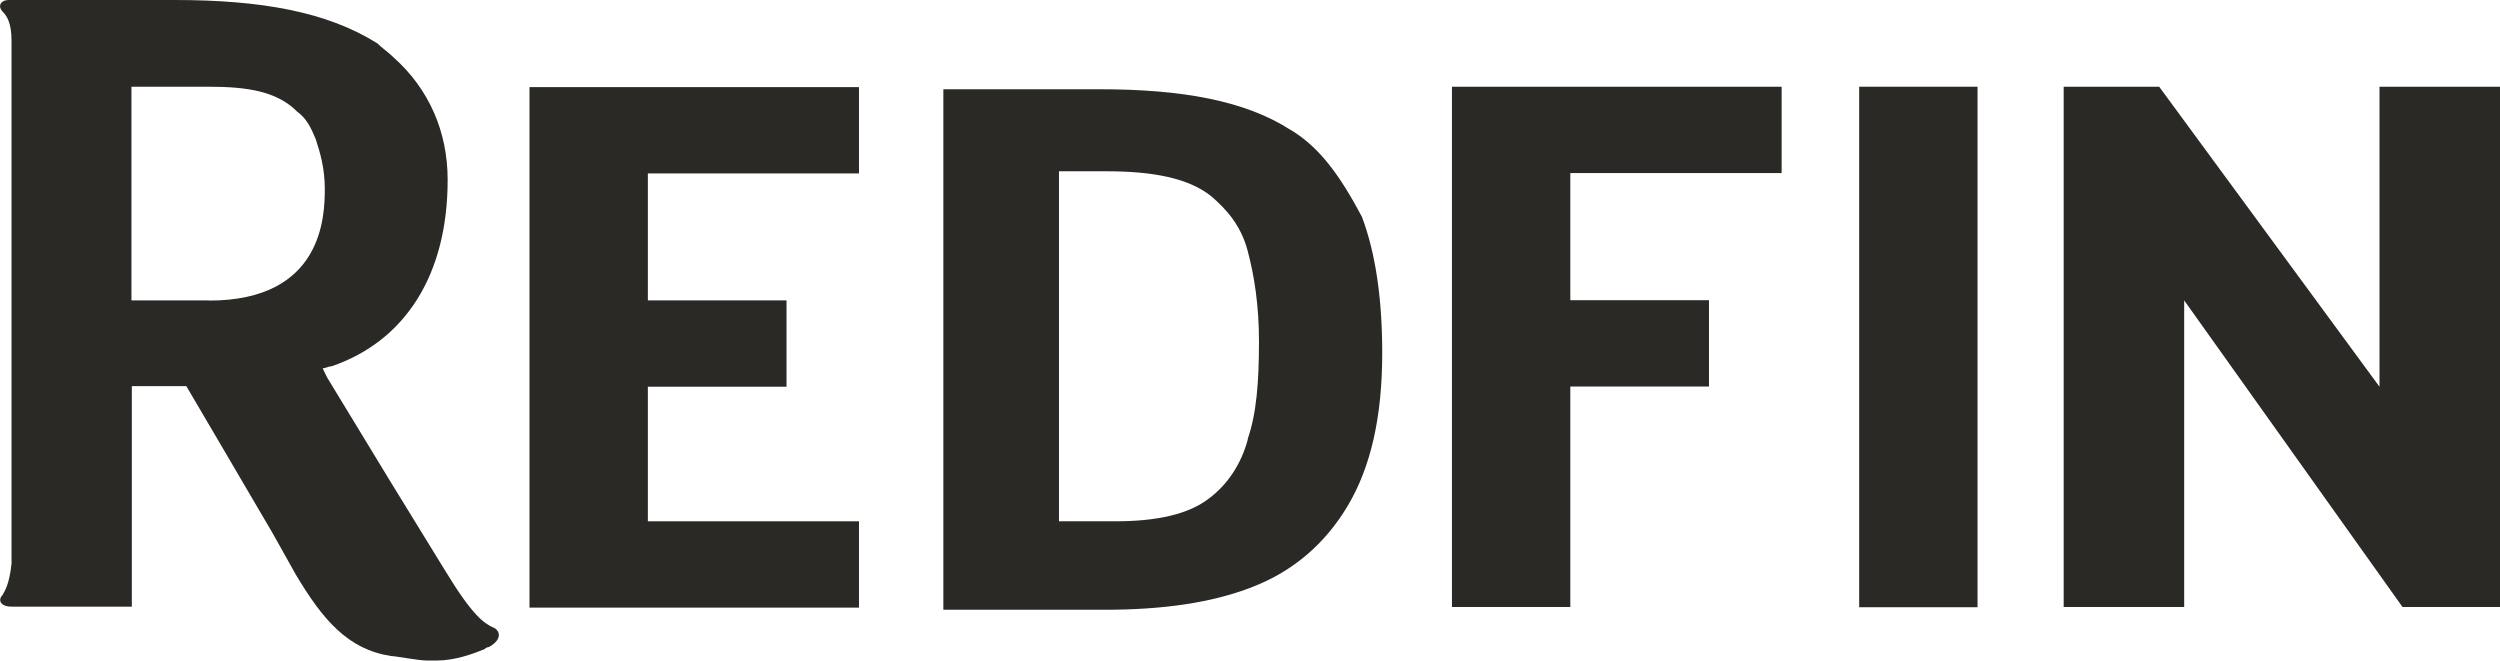
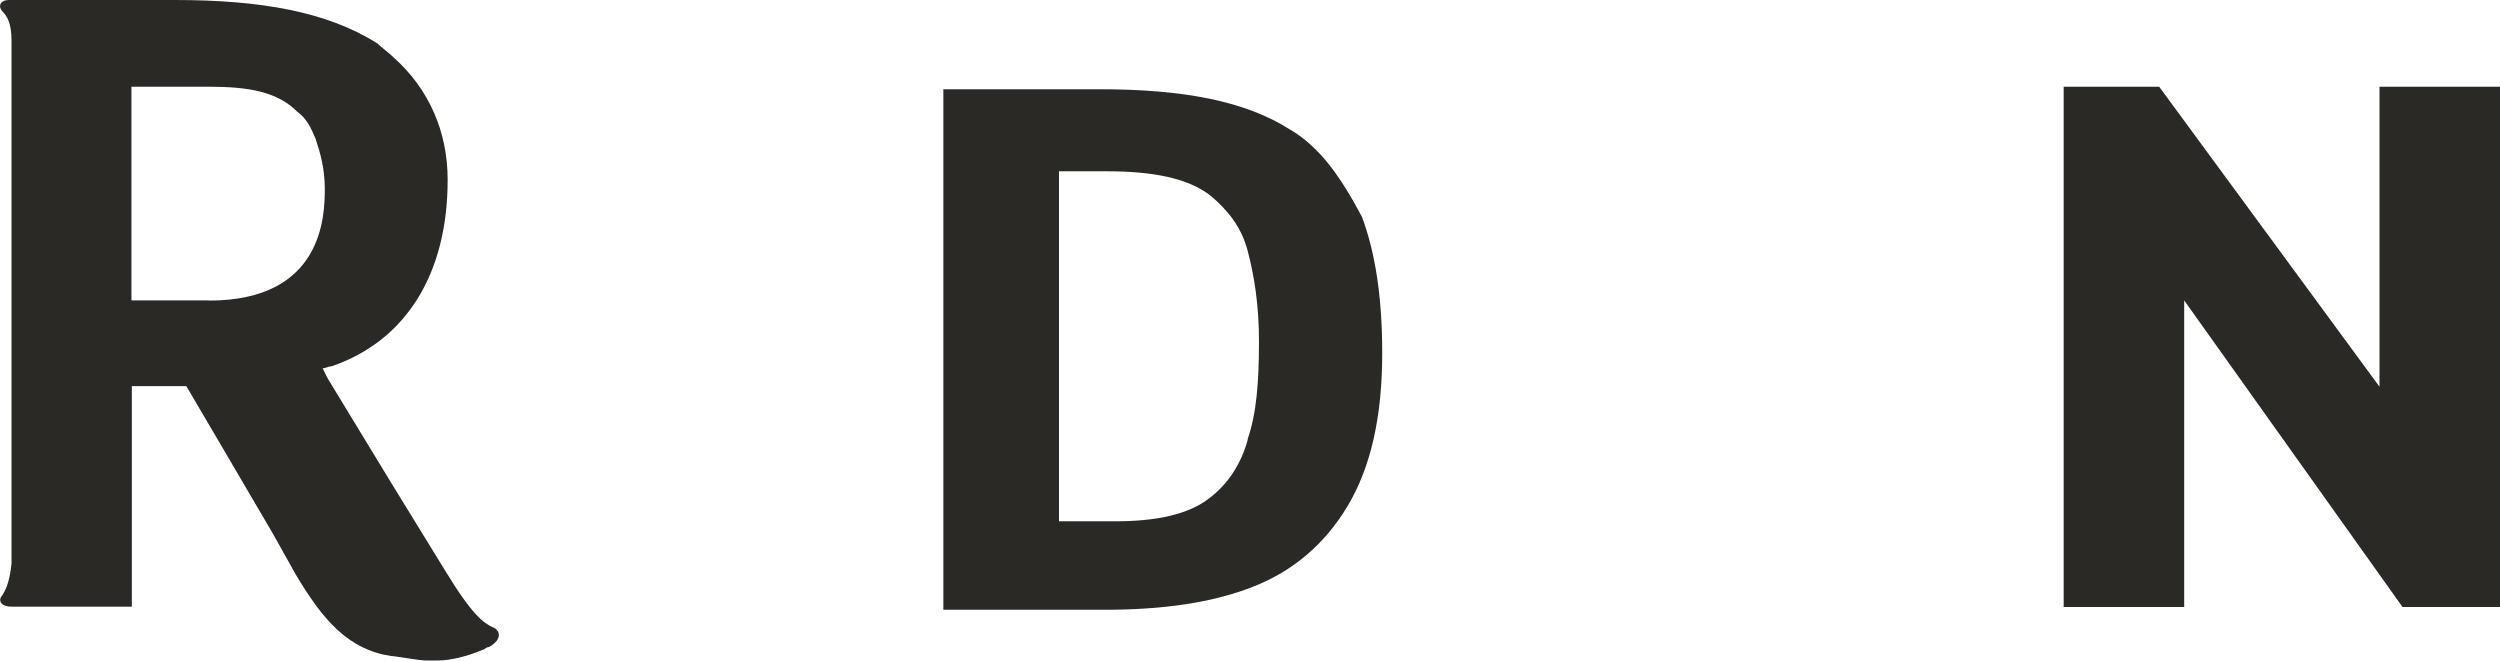
<svg xmlns="http://www.w3.org/2000/svg" id="Layer_1" version="1.1" viewBox="0 0 128 33.84">
  <defs>
    <style>
      .st0467r7yujdtgssryhyfjhd {
        fill: #2B2926;
      }
    </style>
  </defs>
-   <polygon class="st0467r7yujdtgssryhyfjhd" points="27.11 31.11 43.98 31.11 43.98 26.69 33.17 26.69 33.17 19.8 40.27 19.8 40.27 15.38 33.17 15.38 33.17 8.88 43.98 8.88 43.98 4.46 27.11 4.46 27.11 31.11" />
  <path class="st0467r7yujdtgssryhyfjhd" d="M25.25,32.13c-.47-.23-1.04-.58-2.45-2.9l-2.79-4.54-3.26-5.36-.23-.47c.11,0,.34-.11.47-.11,3.73-1.28,5.93-4.65,5.93-9.54,0-2.45-.94-4.65-2.79-6.29-.23-.23-.58-.47-.81-.7C16.74.6,13.37,0,8.95,0H.46C0,0-.11.34.12.58c.23.23.47.58.47,1.51v26.77c-.11,1.05-.34,1.39-.47,1.62-.23.23-.11.58.47.58h6.16v-11.29h2.79l1.98,3.37,2.45,4.18,1.17,2.09c1.39,2.33,2.67,3.84,4.89,4.18.23,0,1.38.23,1.85.23h.47c.94,0,1.86-.34,2.45-.58,0,0,.11-.11.23-.11.77-.43.53-.9.19-1.02ZM10.7,15.38h-3.97V4.44h3.95c1.98,0,3.5.23,4.54,1.28.47.34.7.81.94,1.39.23.7.47,1.51.47,2.56,0,1.41-.11,5.72-5.93,5.72Z" />
  <polygon class="st0467r7yujdtgssryhyfjhd" points="121.83 4.44 121.83 19.8 110.55 4.44 105.66 4.44 105.66 31.08 111.83 31.08 111.83 15.38 123.01 31.08 128 31.08 128 4.44 121.83 4.44" />
-   <rect class="st0467r7yujdtgssryhyfjhd" x="95.19" y="4.44" width="6.06" height="26.65" />
  <path class="st0467r7yujdtgssryhyfjhd" d="M66.09,6.66c-2.33-1.51-5.59-2.09-9.77-2.09h-8.02v26.65h8.26c2.9,0,5.46-.34,7.57-1.17,2.09-.81,3.73-2.22,4.89-4.18,1.17-1.98,1.75-4.54,1.75-7.79,0-2.79-.34-5.12-1.04-6.98-1.07-2.01-2.11-3.52-3.63-4.44ZM63.89,22.49c-.34,1.28-1.05,2.33-1.99,3.03-1.04.81-2.67,1.17-4.78,1.17h-2.9V8.77h2.45c2.33,0,4.18.34,5.35,1.28.81.7,1.52,1.51,1.86,2.79.34,1.28.58,2.79.58,4.65,0,2.07-.13,3.71-.58,4.99Z" />
-   <path class="st0467r7yujdtgssryhyfjhd" d="M74.34,31.08h6.06v-11.29h7.1v-4.42h-7.1v-6.51h10.82v-4.42h-16.88s0,26.63,0,26.63Z" />
</svg>